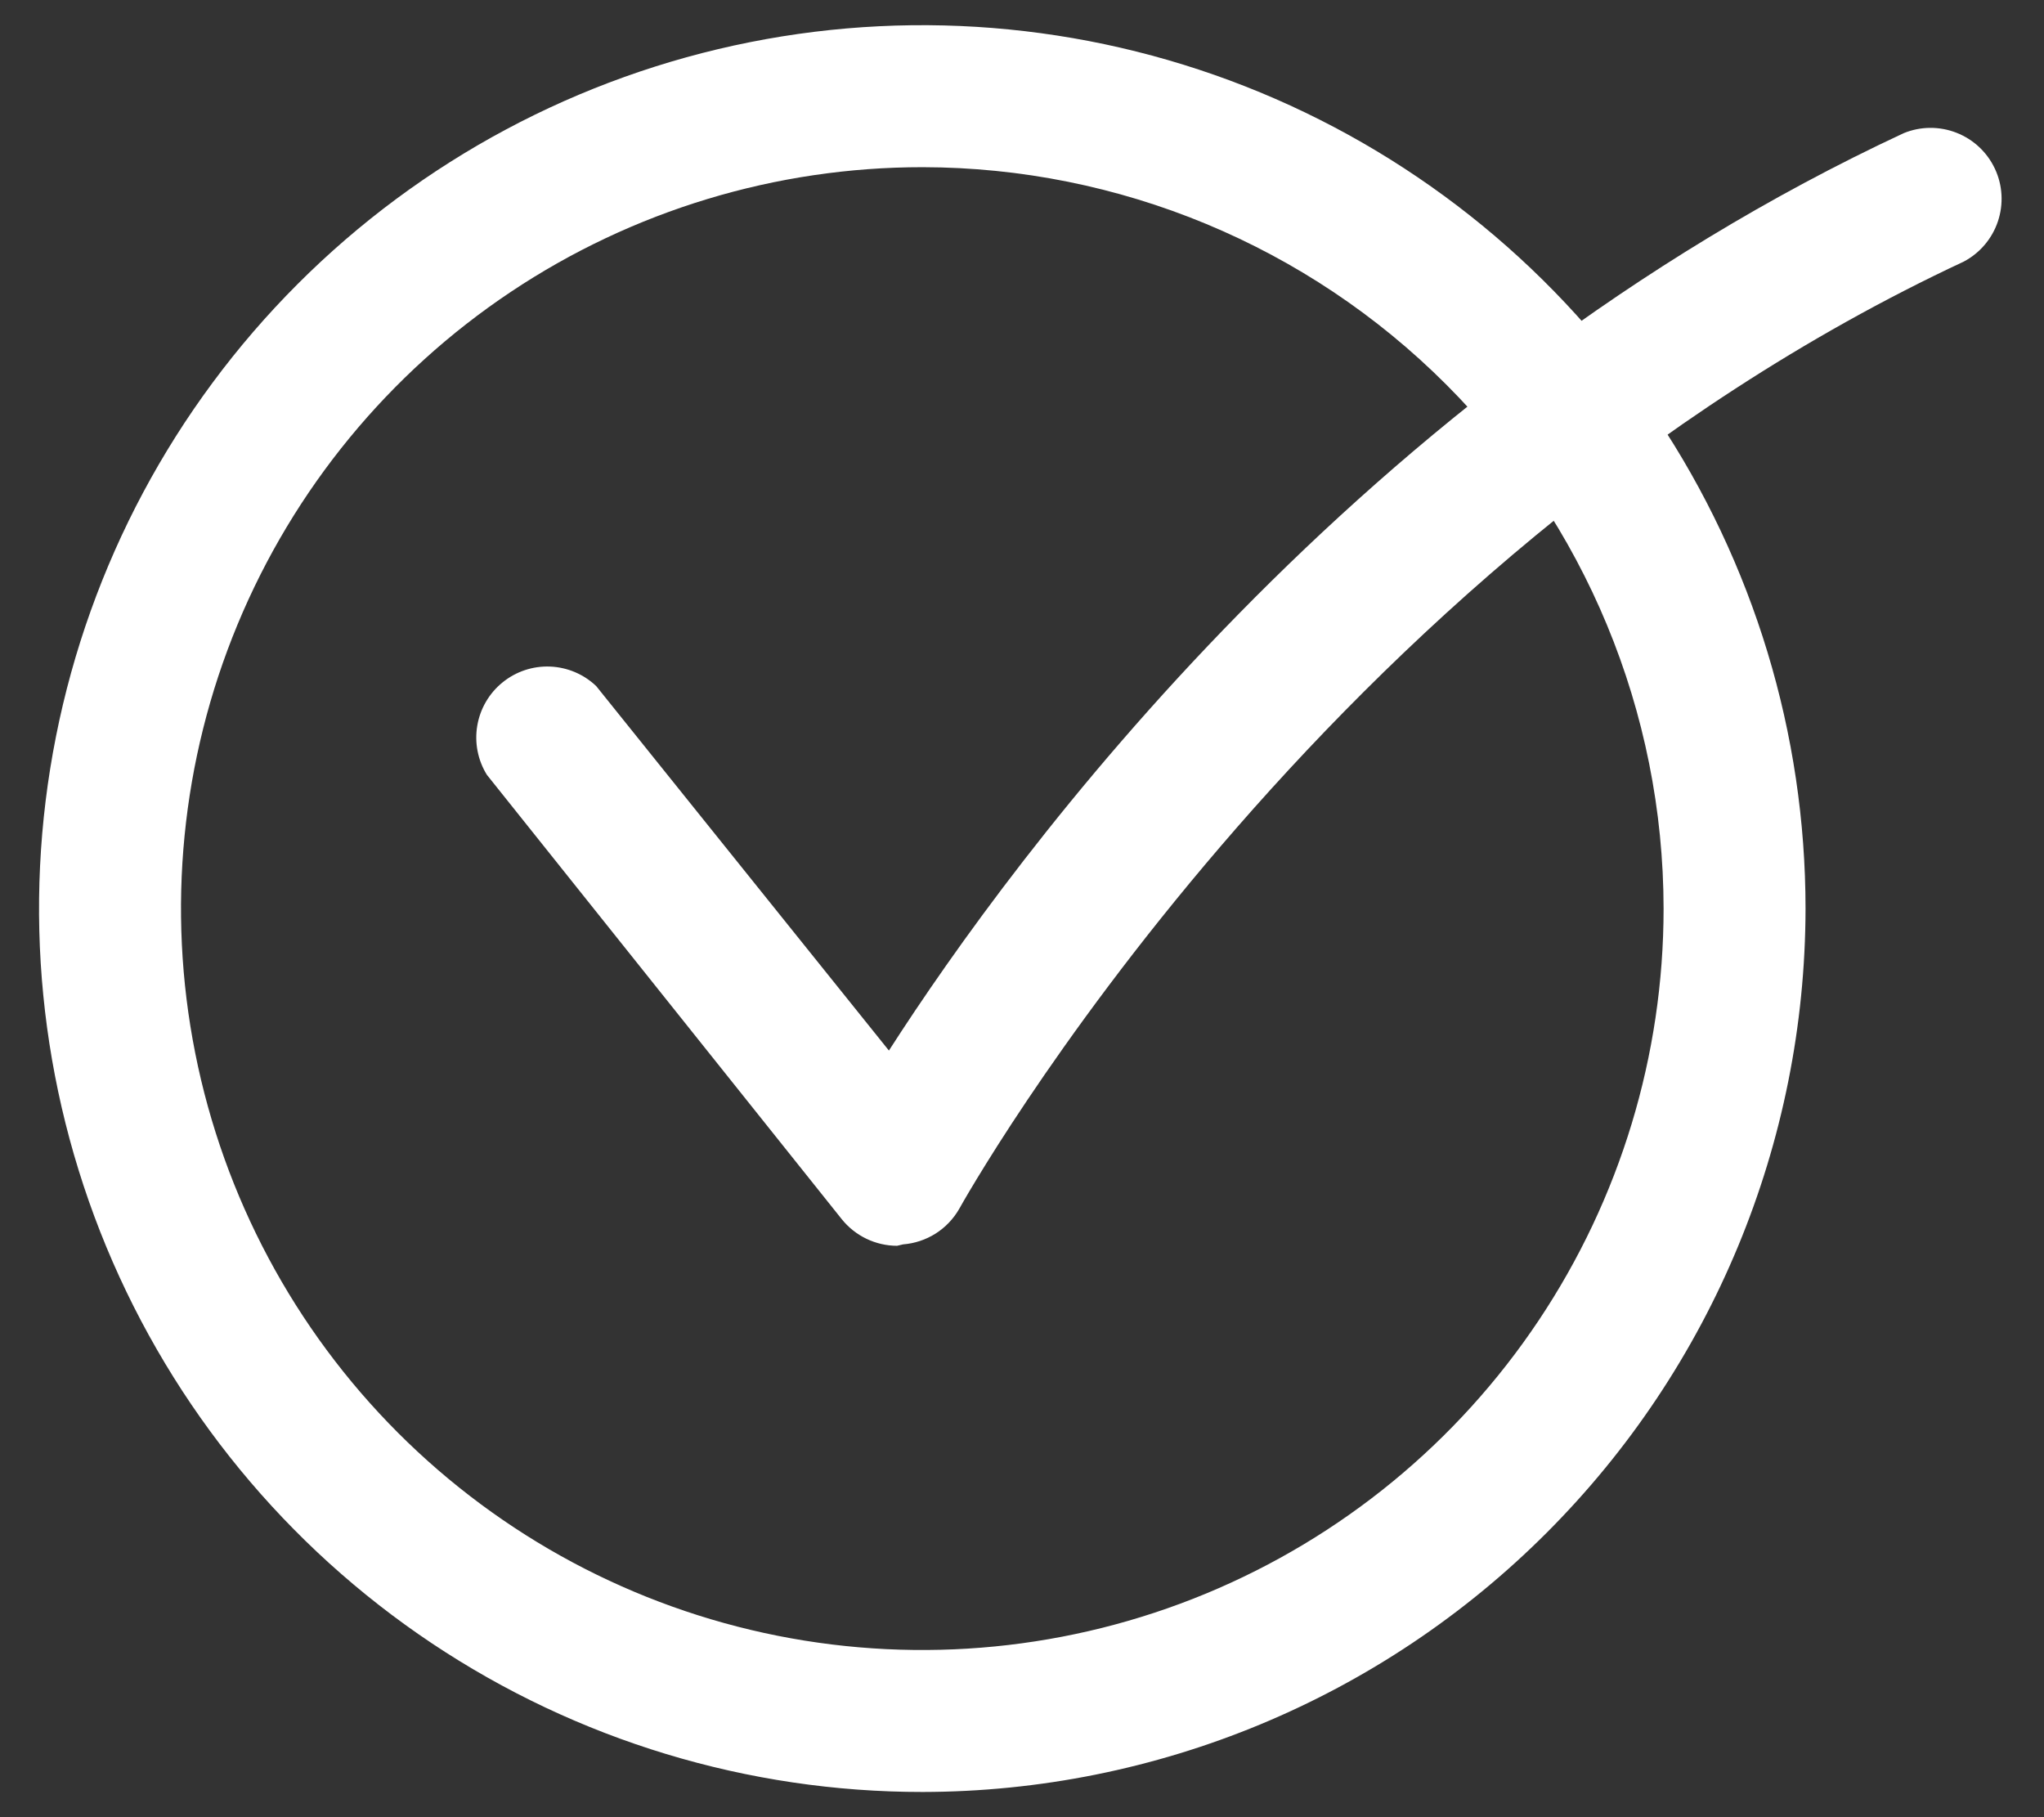
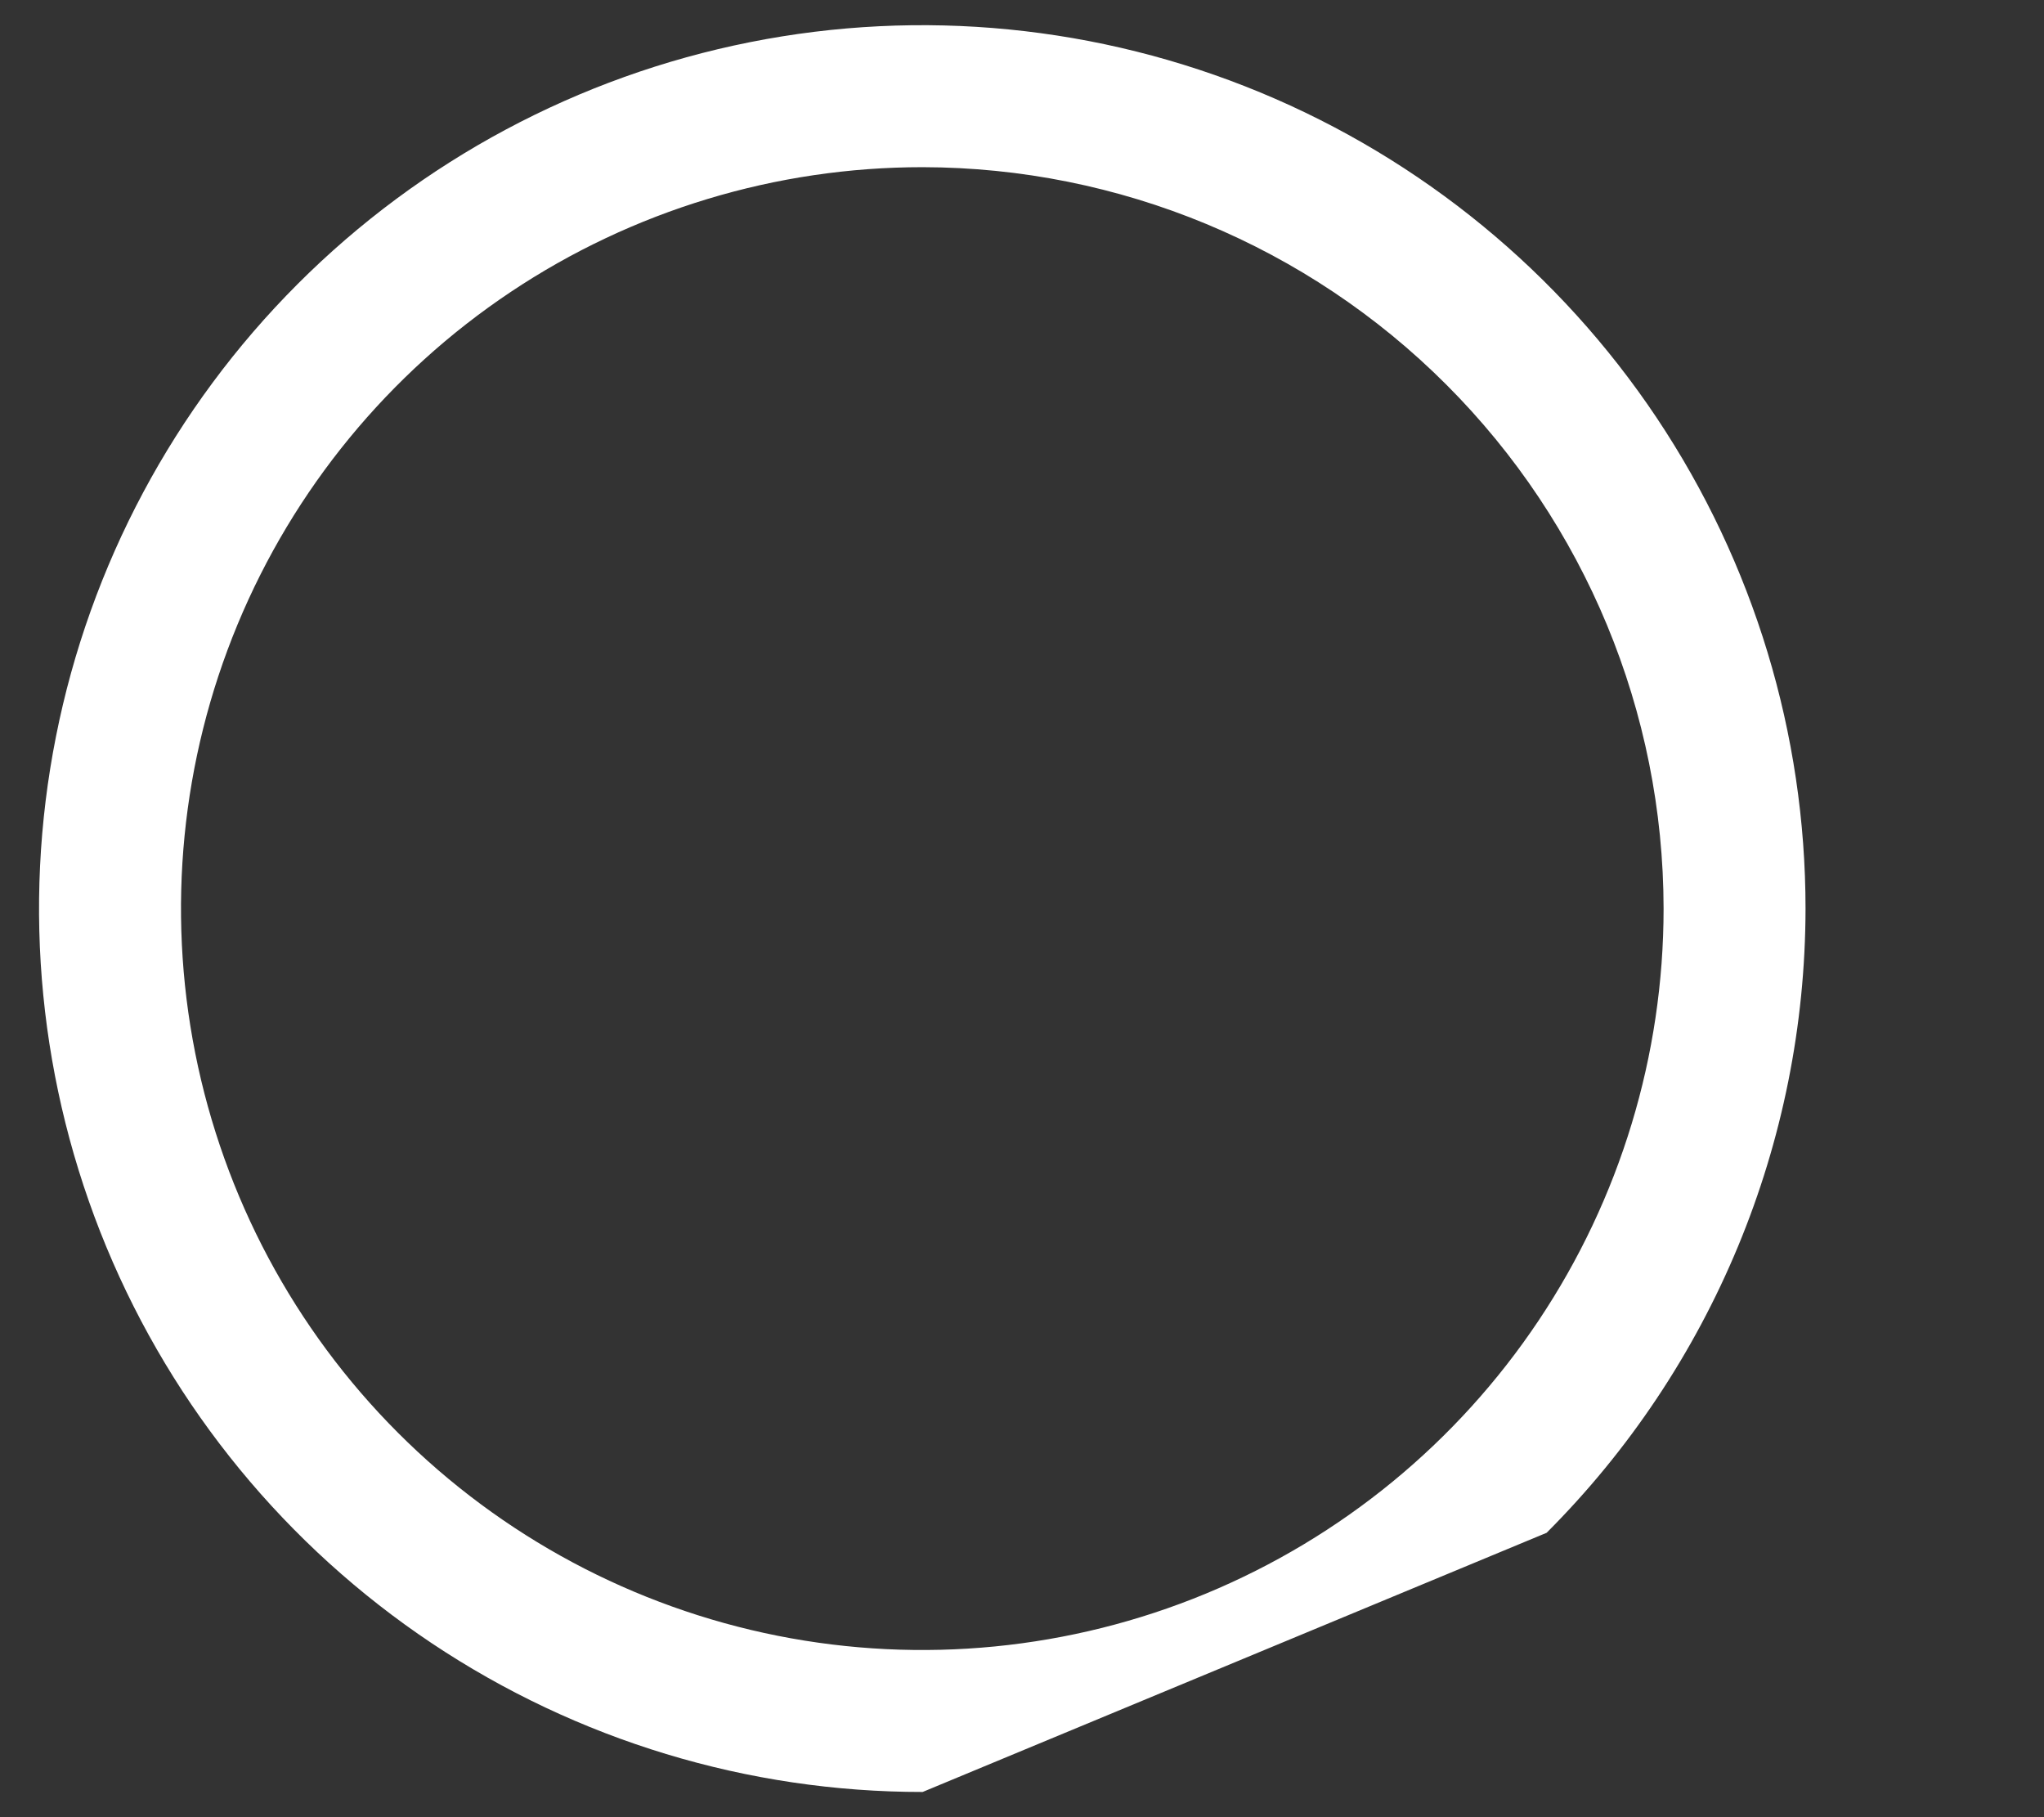
<svg xmlns="http://www.w3.org/2000/svg" width="36" height="32" viewBox="0 0 36 32" fill="none">
  <rect x="0" y="0" width="36" height="32" fill="#333333" stroke="none" />
-   <path d="M16.25 31.556C13.173 31.558 10.165 30.646 7.606 28.938C5.047 27.229 3.052 24.8 1.873 21.958C0.695 19.115 0.386 15.987 0.986 12.969C1.585 9.951 3.066 7.179 5.242 5.002C7.417 2.826 10.189 1.344 13.207 0.743C16.224 0.142 19.352 0.45 22.195 1.627C25.038 2.805 27.468 4.799 29.178 7.357C30.887 9.915 31.8 12.923 31.8 16C31.795 20.123 30.155 24.076 27.24 26.992C24.326 29.909 20.373 31.55 16.25 31.556ZM16.25 2.944C13.668 2.943 11.143 3.707 8.995 5.141C6.847 6.575 5.172 8.614 4.183 10.999C3.194 13.385 2.935 16.01 3.438 18.543C3.941 21.076 5.184 23.404 7.009 25.23C8.835 27.057 11.162 28.301 13.694 28.805C16.227 29.309 18.853 29.051 21.239 28.063C23.625 27.075 25.664 25.402 27.099 23.254C28.534 21.107 29.3 18.583 29.3 16C29.297 12.54 27.921 9.221 25.474 6.774C23.028 4.326 19.711 2.949 16.25 2.944Z" fill="white" />
-   <path d="M15.8 21.938C15.613 21.938 15.428 21.895 15.259 21.814C15.091 21.733 14.942 21.615 14.825 21.469L8.575 13.644C8.415 13.386 8.355 13.078 8.406 12.778C8.457 12.479 8.615 12.208 8.851 12.017C9.087 11.825 9.384 11.726 9.688 11.738C9.991 11.75 10.28 11.872 10.5 12.081L15.656 18.5C17.875 15.044 23.925 6.819 33.531 2.344C33.828 2.223 34.161 2.221 34.459 2.338C34.758 2.455 35 2.682 35.136 2.973C35.272 3.263 35.29 3.595 35.188 3.899C35.086 4.203 34.871 4.456 34.588 4.606C23.238 9.906 16.956 21.175 16.894 21.288C16.793 21.464 16.65 21.614 16.478 21.723C16.305 21.832 16.109 21.897 15.906 21.913L15.8 21.938Z" fill="white" />
+   <path d="M16.25 31.556C13.173 31.558 10.165 30.646 7.606 28.938C5.047 27.229 3.052 24.8 1.873 21.958C0.695 19.115 0.386 15.987 0.986 12.969C1.585 9.951 3.066 7.179 5.242 5.002C7.417 2.826 10.189 1.344 13.207 0.743C16.224 0.142 19.352 0.45 22.195 1.627C25.038 2.805 27.468 4.799 29.178 7.357C30.887 9.915 31.8 12.923 31.8 16C31.795 20.123 30.155 24.076 27.24 26.992ZM16.25 2.944C13.668 2.943 11.143 3.707 8.995 5.141C6.847 6.575 5.172 8.614 4.183 10.999C3.194 13.385 2.935 16.01 3.438 18.543C3.941 21.076 5.184 23.404 7.009 25.23C8.835 27.057 11.162 28.301 13.694 28.805C16.227 29.309 18.853 29.051 21.239 28.063C23.625 27.075 25.664 25.402 27.099 23.254C28.534 21.107 29.3 18.583 29.3 16C29.297 12.54 27.921 9.221 25.474 6.774C23.028 4.326 19.711 2.949 16.25 2.944Z" fill="white" />
</svg>